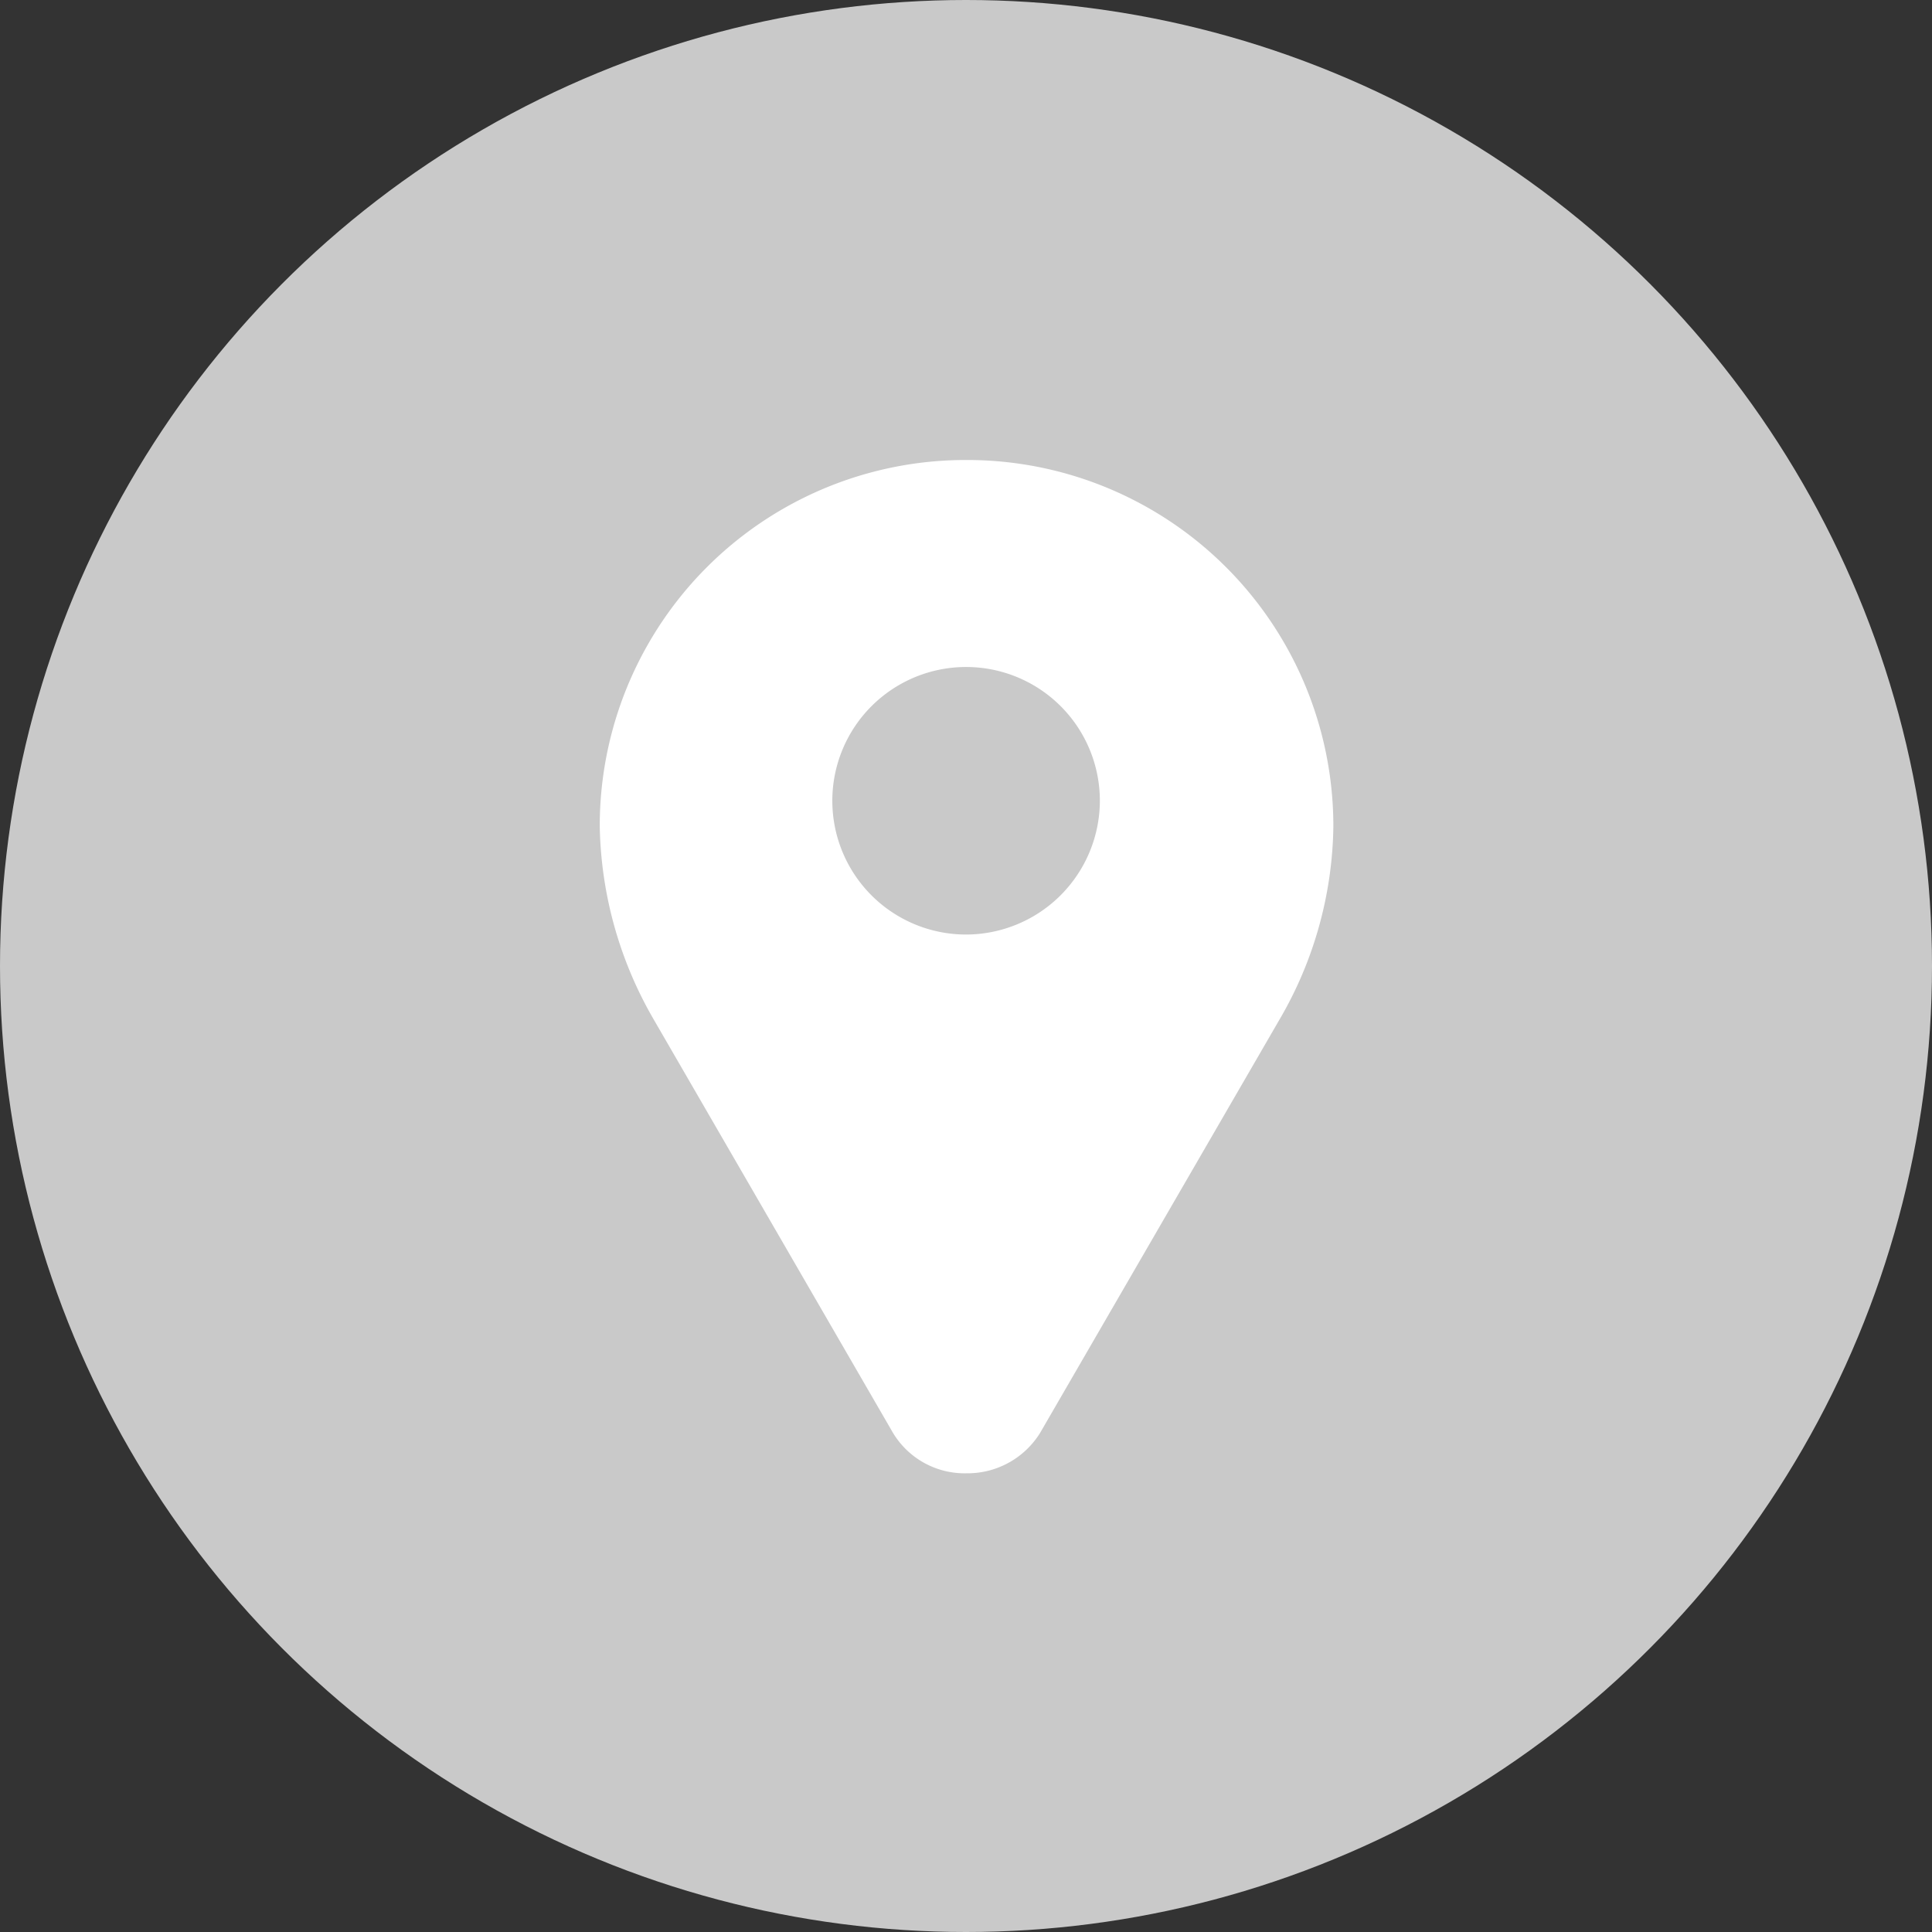
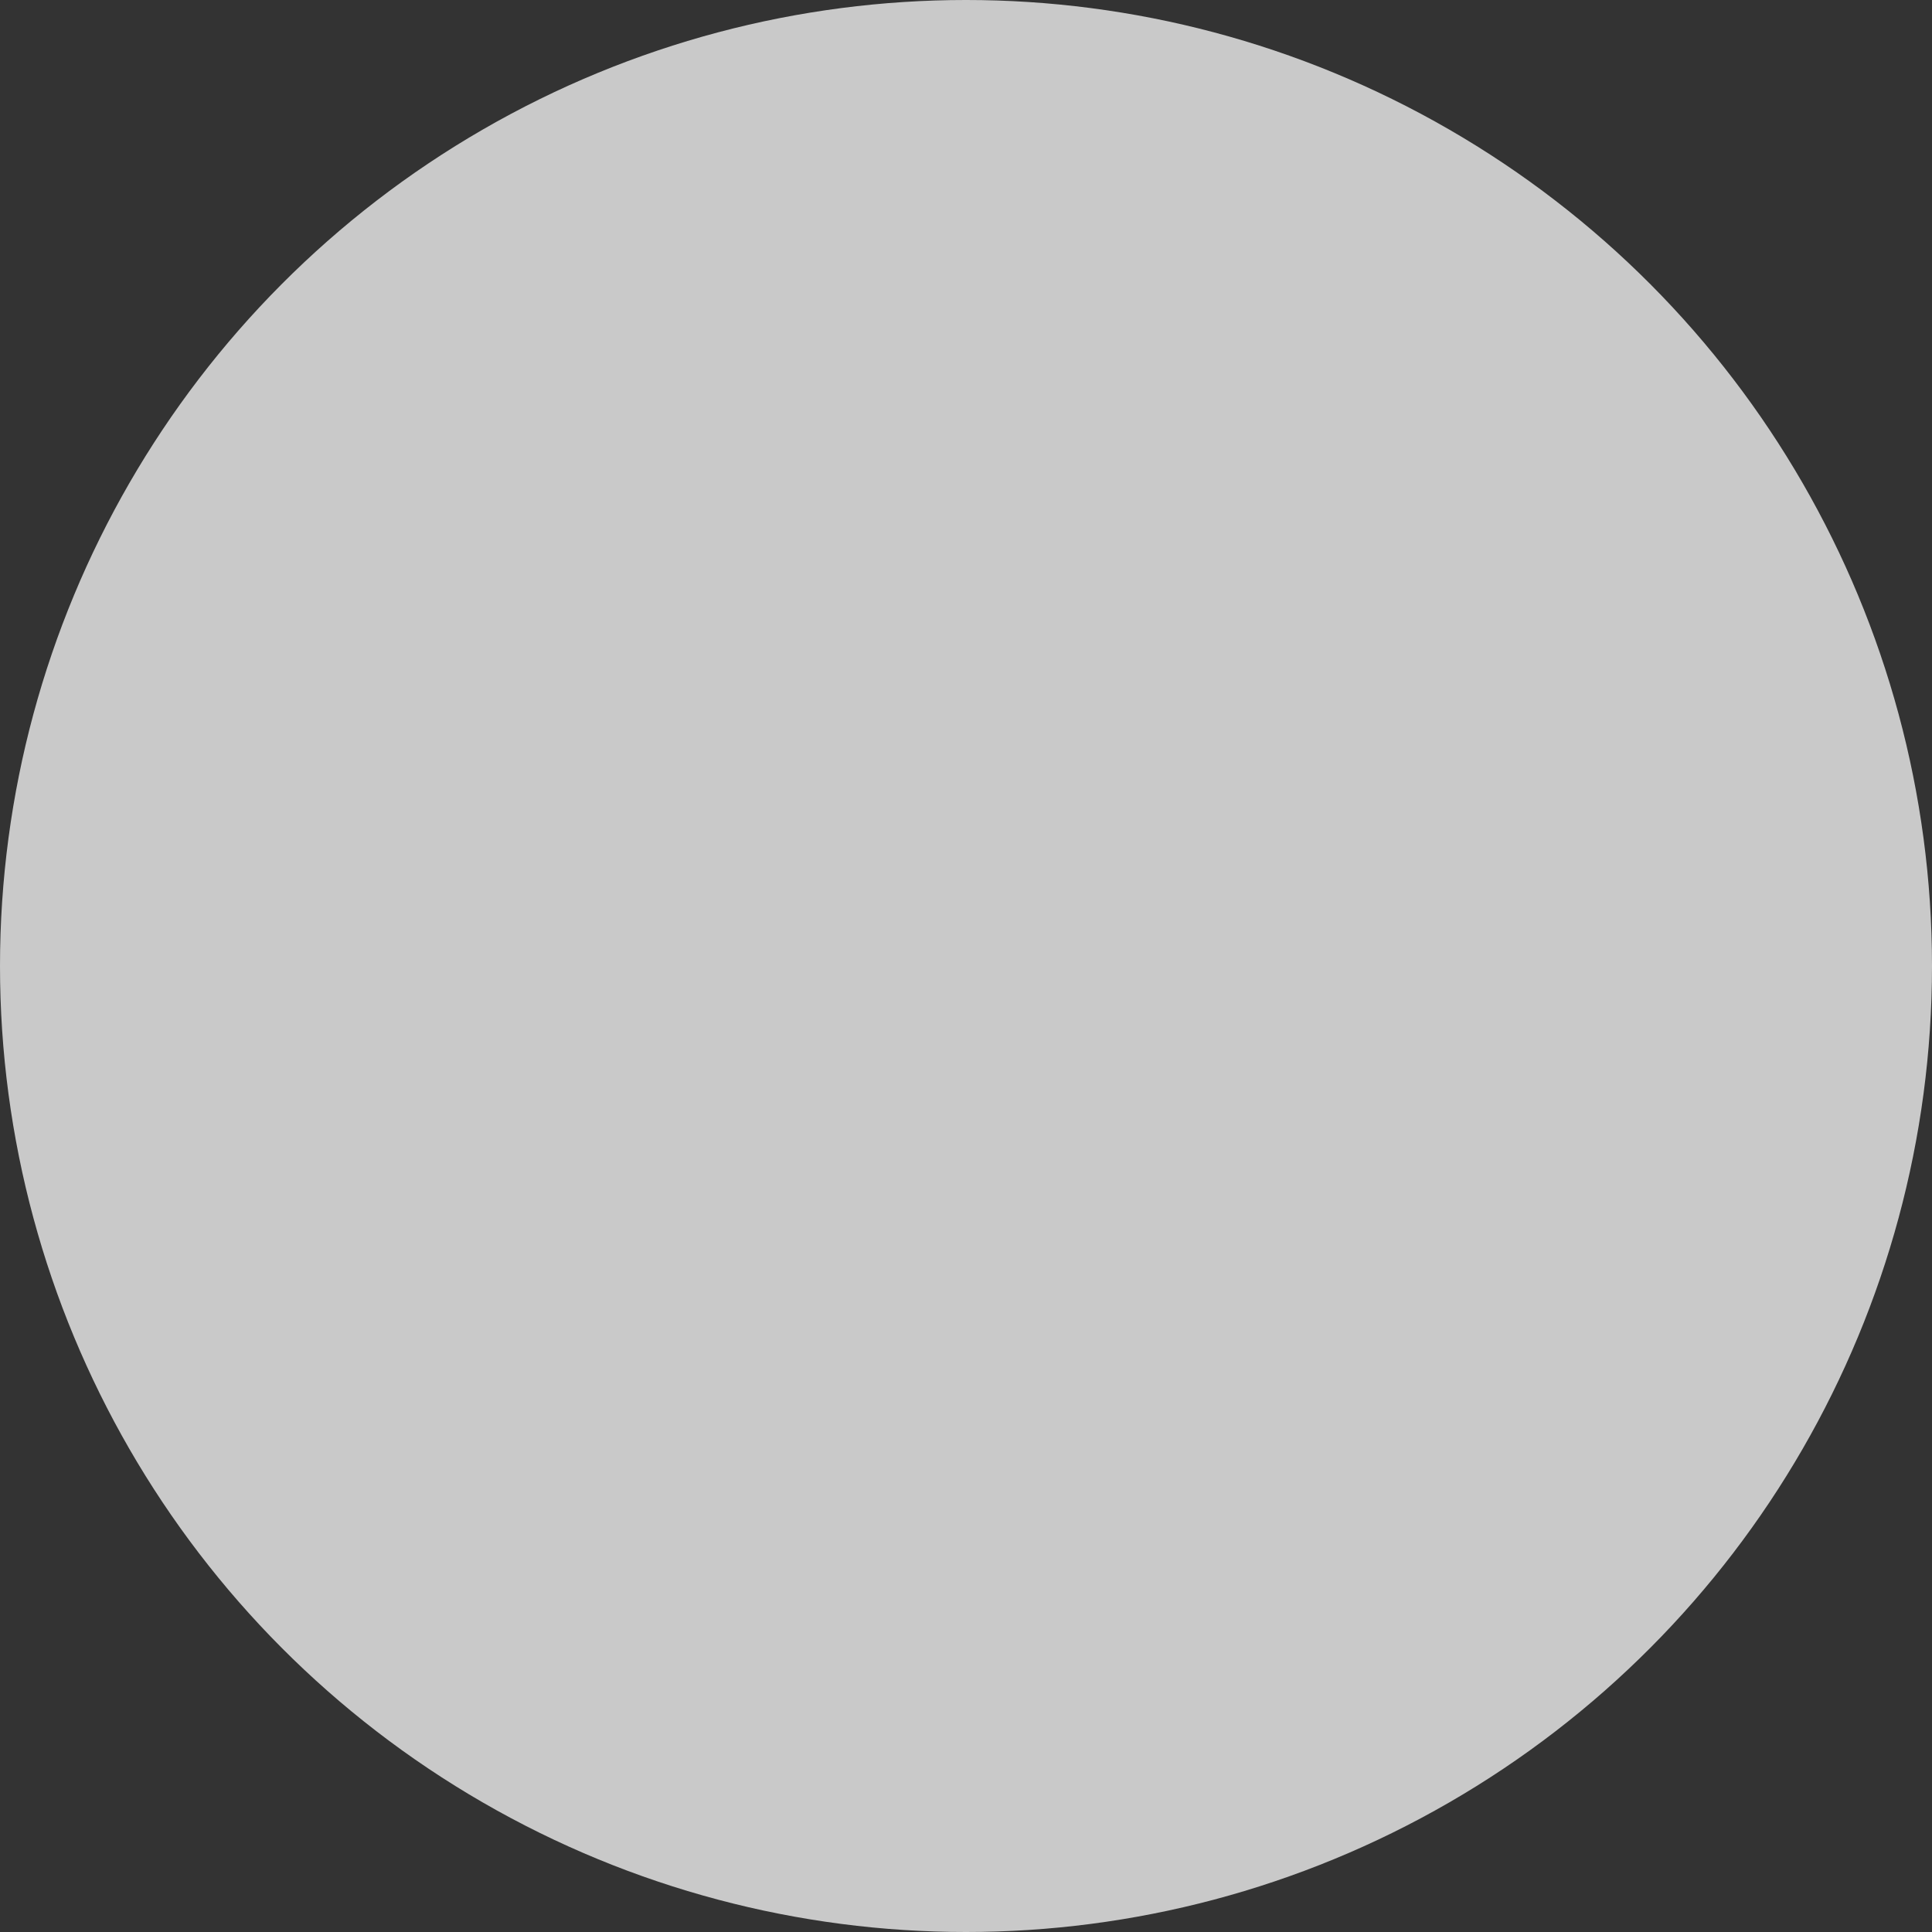
<svg xmlns="http://www.w3.org/2000/svg" width="21" height="21" viewBox="0 0 21 21">
  <rect x="0" y="0" width="21" height="21" fill="#333333" stroke="none" />
  <g transform="translate(-201 -4193)">
    <circle cx="10.5" cy="10.5" r="10.5" transform="translate(201 4193)" fill="#c9c9c9" />
    <g transform="translate(207.519 4198)">
      <g transform="translate(0)">
-         <path d="M61.231,0h0a3.977,3.977,0,0,0-3.982,3.982,4.33,4.33,0,0,0,.587,2.1l2.6,4.492a.909.909,0,0,0,.8.44.928.928,0,0,0,.8-.44l2.6-4.489a4.262,4.262,0,0,0,.587-2.1A3.98,3.98,0,0,0,61.231,0Zm0,5.158A1.454,1.454,0,1,1,62.685,3.7,1.457,1.457,0,0,1,61.231,5.158Z" transform="translate(-57.249)" fill="#fff" />
-       </g>
+         </g>
    </g>
  </g>
</svg>